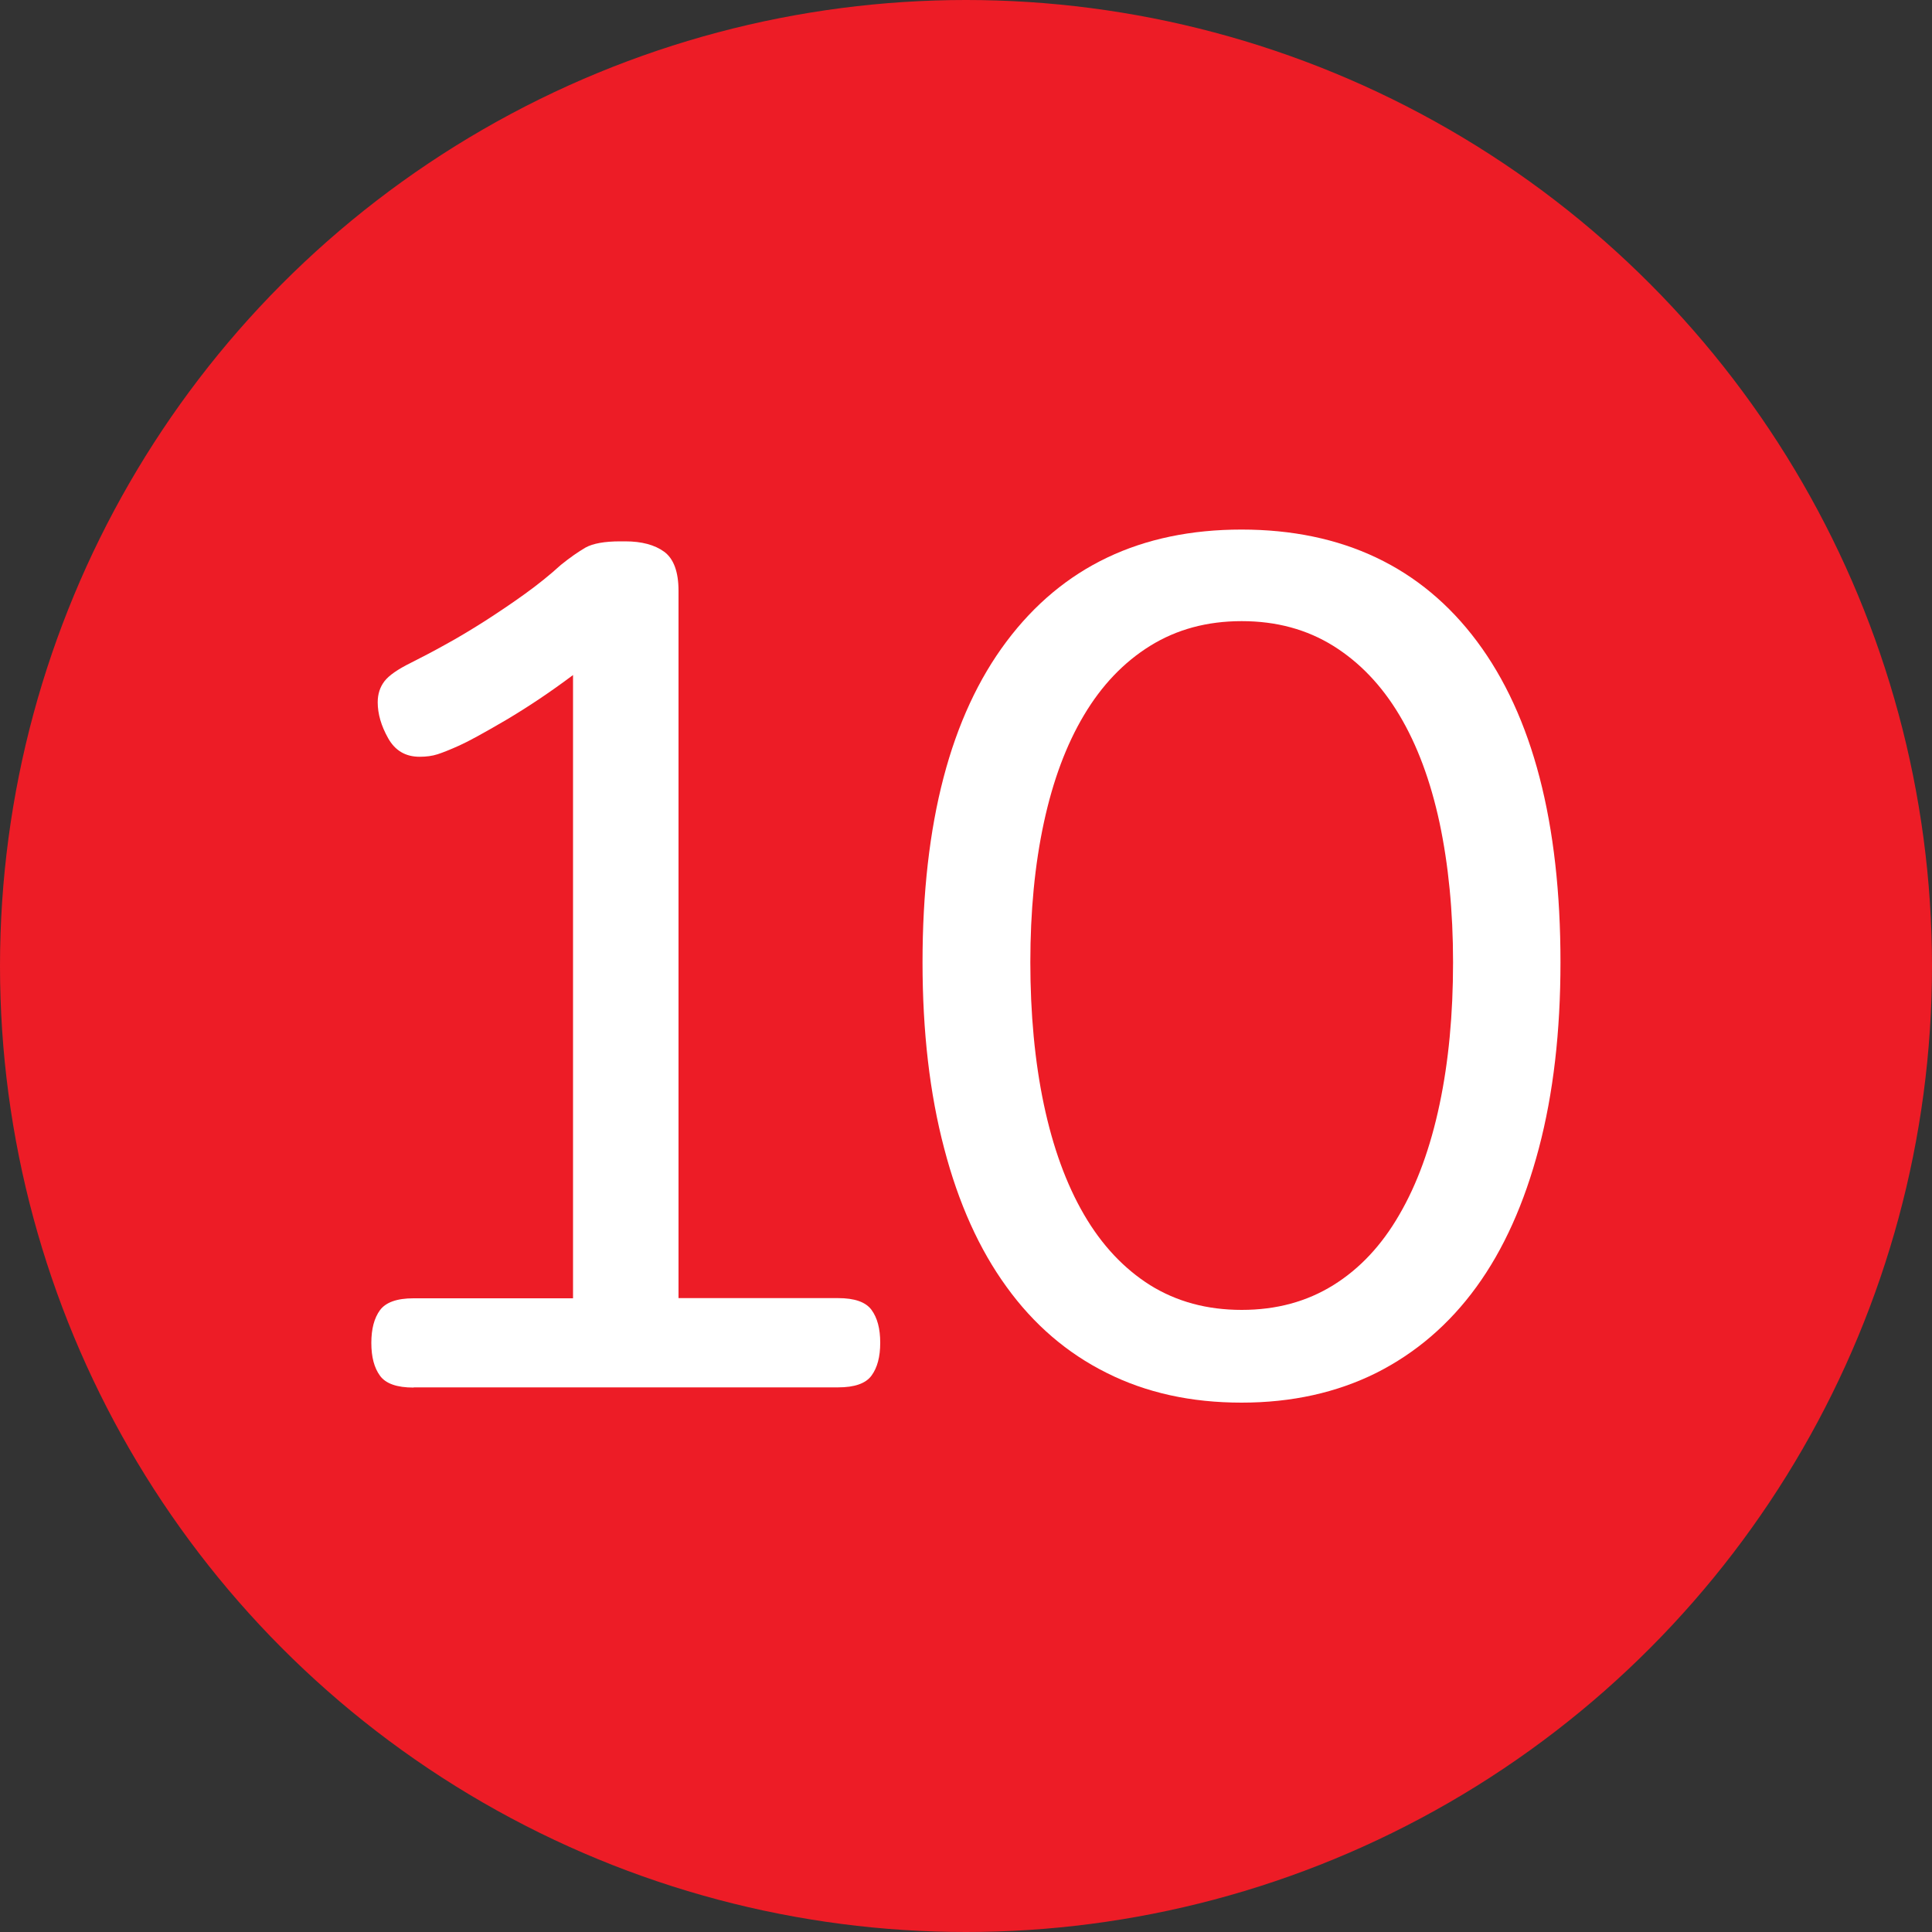
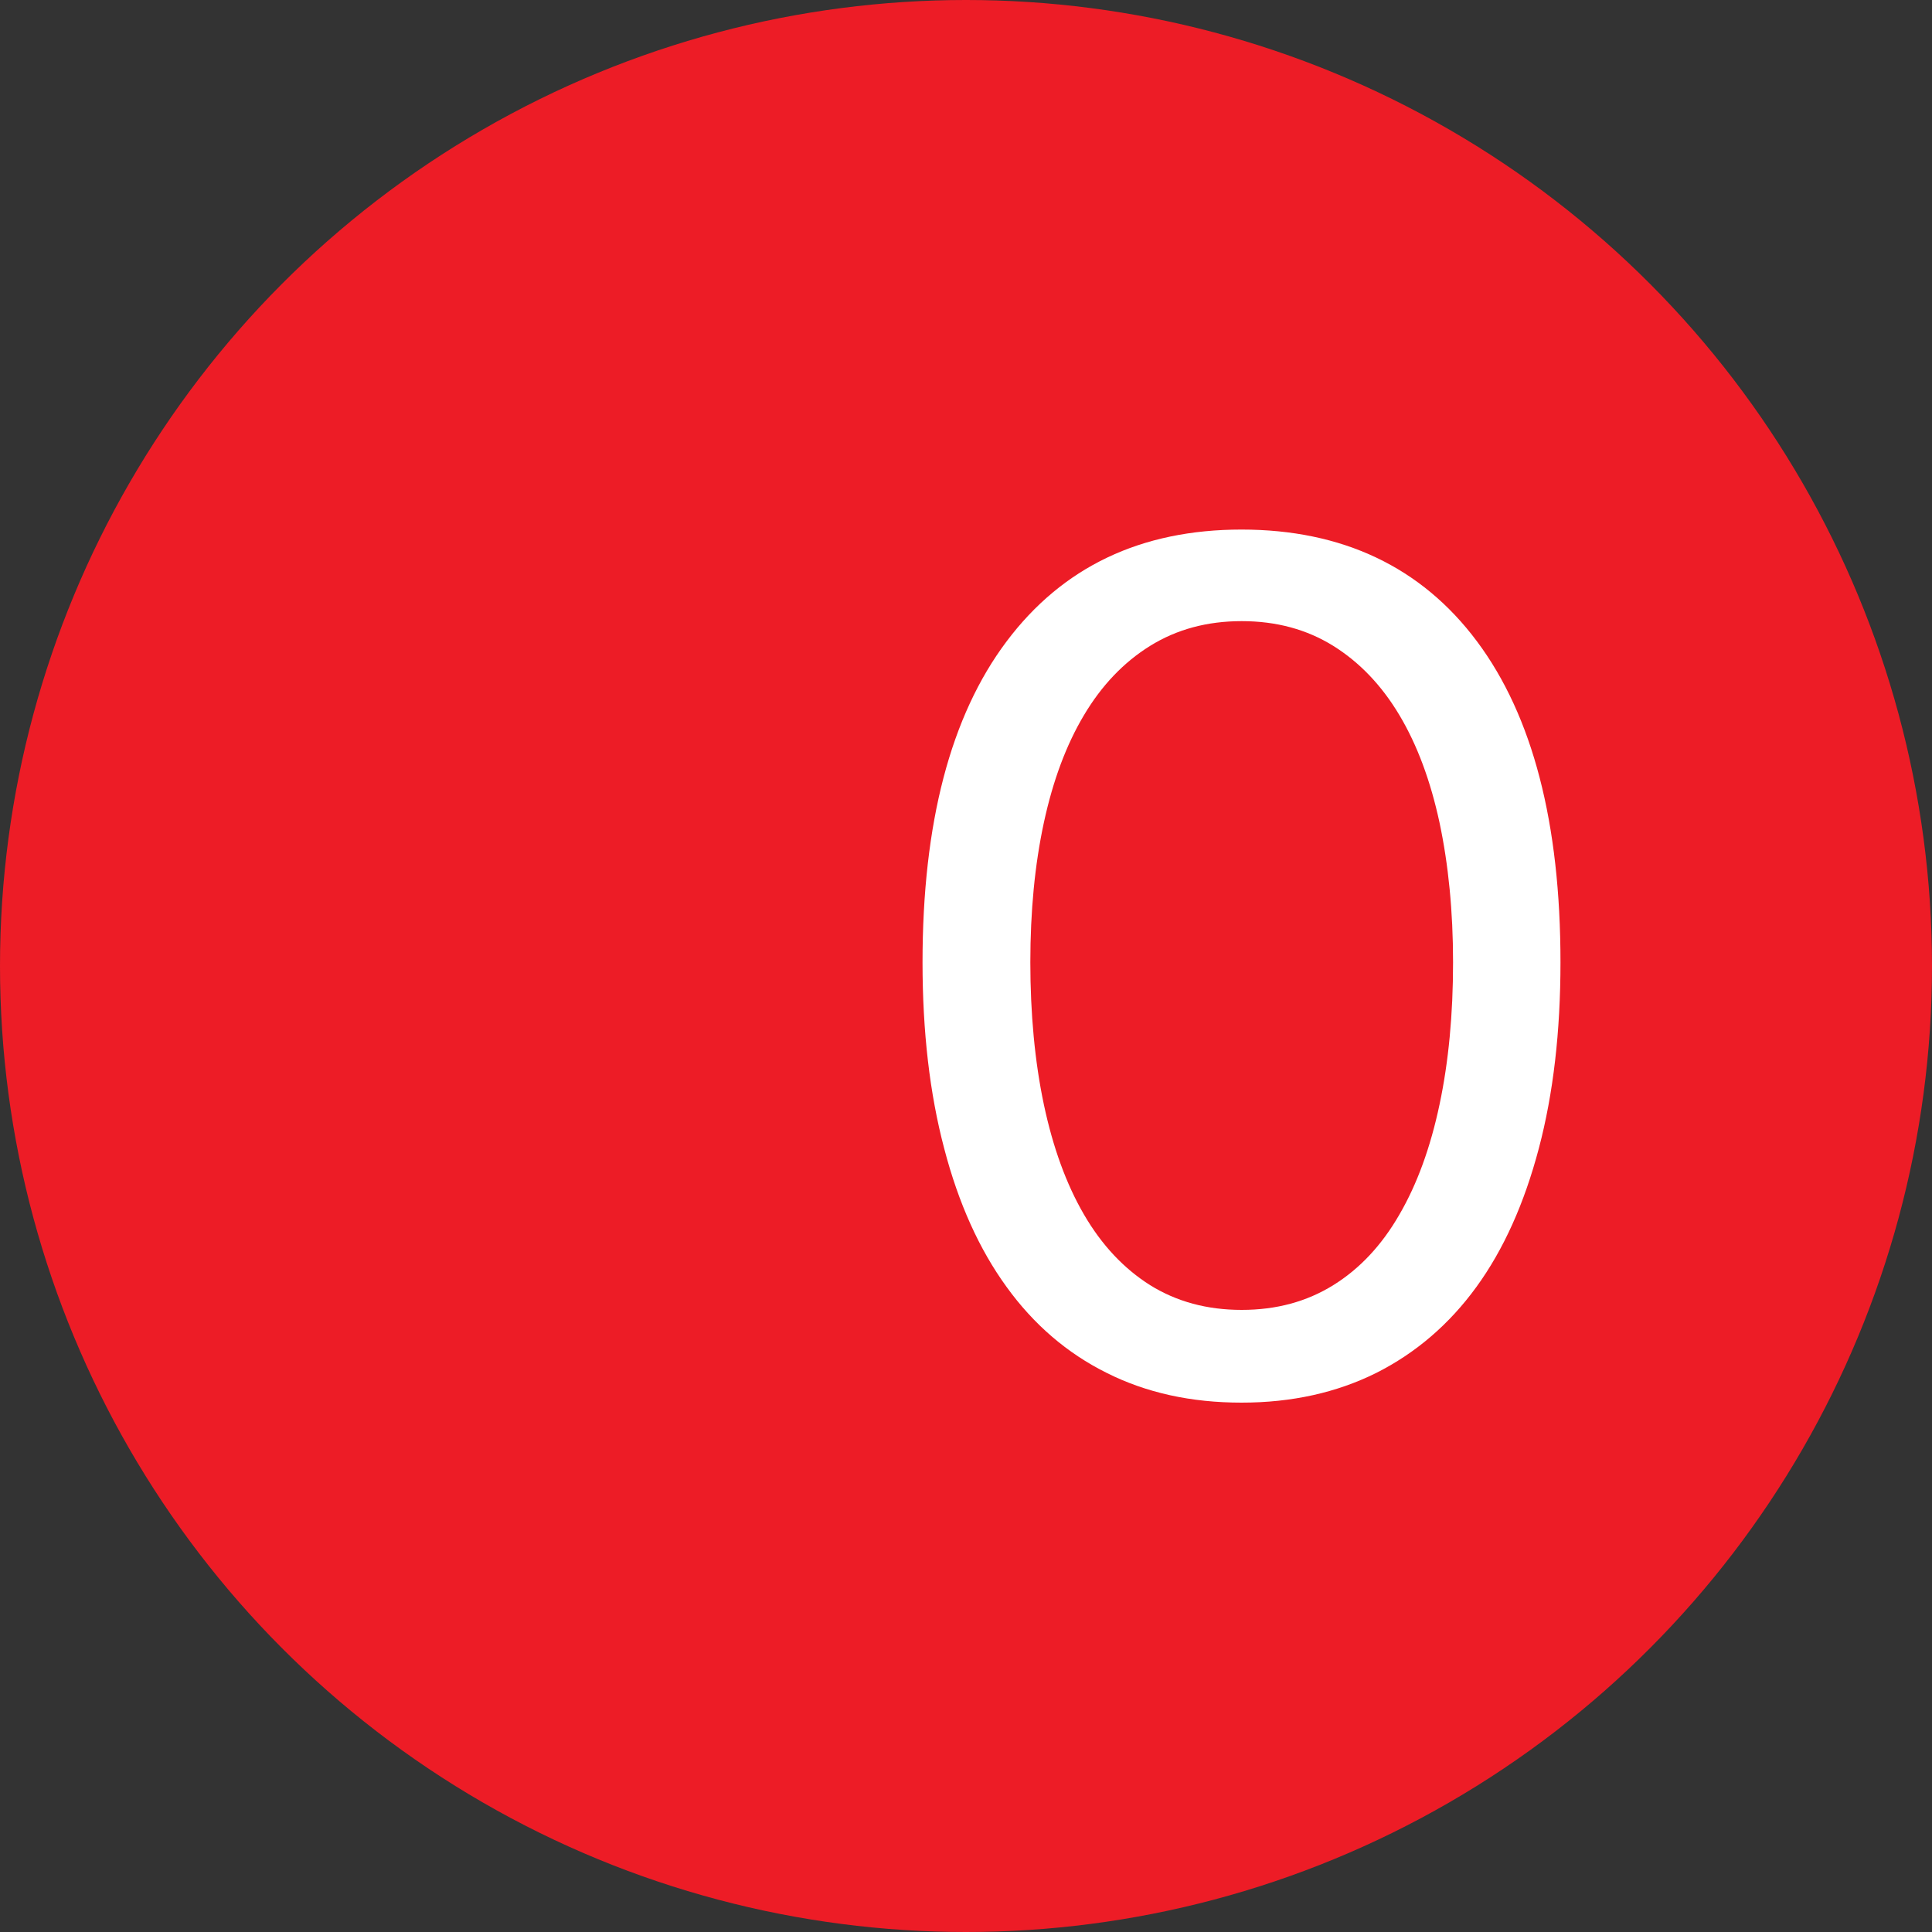
<svg xmlns="http://www.w3.org/2000/svg" id="Layer_1" data-name="Layer 1" viewBox="0 0 100 100">
  <rect x="0" y="0" width="100" height="100" fill="#333333" stroke="none" />
  <defs>
    <style>
      .cls-1 {
        fill: #fff;
      }

      .cls-2 {
        fill: #ed1c26;
      }
    </style>
  </defs>
  <circle class="cls-2" cx="50" cy="50" r="50" />
  <g>
-     <path class="cls-1" d="M21.4,71.82c-.85,0-1.43-.2-1.73-.61-.3-.41-.45-.97-.45-1.7s.15-1.29.45-1.7c.3-.4.87-.61,1.73-.61h8.26v-32.26c-1.2.9-2.36,1.67-3.49,2.34-1.13.66-1.93,1.1-2.4,1.31-.47.21-.84.36-1.12.45-.28.09-.59.13-.93.13-.73,0-1.27-.32-1.63-.96-.36-.64-.54-1.26-.54-1.86,0-.43.12-.79.35-1.09.23-.3.69-.62,1.38-.96.51-.26,1.1-.56,1.76-.93.66-.36,1.34-.77,2.05-1.22.7-.45,1.4-.92,2.08-1.41.68-.49,1.3-.99,1.86-1.5.47-.38.9-.68,1.28-.9.38-.21.98-.32,1.79-.32h.26c.85,0,1.53.18,2.02.54.49.36.74,1.04.74,2.02v36.61h8.26c.85,0,1.43.2,1.73.61.3.41.45.97.45,1.7s-.15,1.29-.45,1.7c-.3.41-.88.61-1.73.61h-21.95Z" />
    <path class="cls-1" d="M80.77,49.81c0,3.58-.37,6.79-1.12,9.63-.75,2.84-1.82,5.23-3.23,7.17-1.41,1.94-3.14,3.42-5.18,4.45-2.05,1.02-4.37,1.54-6.98,1.54s-4.93-.51-6.98-1.54c-2.05-1.02-3.78-2.51-5.18-4.45-1.41-1.94-2.49-4.33-3.23-7.17-.75-2.84-1.12-6.05-1.12-9.63,0-7.21,1.45-12.75,4.35-16.61,2.9-3.86,6.95-5.79,12.16-5.79s9.31,1.93,12.19,5.79c2.88,3.86,4.32,9.4,4.32,16.61ZM75.21,49.81c0-2.65-.24-5.06-.7-7.23-.47-2.18-1.16-4.03-2.08-5.57-.92-1.54-2.06-2.73-3.42-3.58-1.37-.85-2.94-1.28-4.74-1.28s-3.37.43-4.74,1.28c-1.37.85-2.51,2.05-3.42,3.58-.92,1.54-1.61,3.39-2.08,5.57-.47,2.18-.7,4.59-.7,7.23s.23,5.14.7,7.36c.47,2.22,1.16,4.12,2.08,5.7.92,1.58,2.06,2.79,3.42,3.65,1.37.85,2.94,1.28,4.74,1.28s3.37-.43,4.74-1.28c1.37-.85,2.51-2.07,3.42-3.65.92-1.58,1.61-3.48,2.08-5.7.47-2.22.7-4.67.7-7.36Z" />
  </g>
</svg>